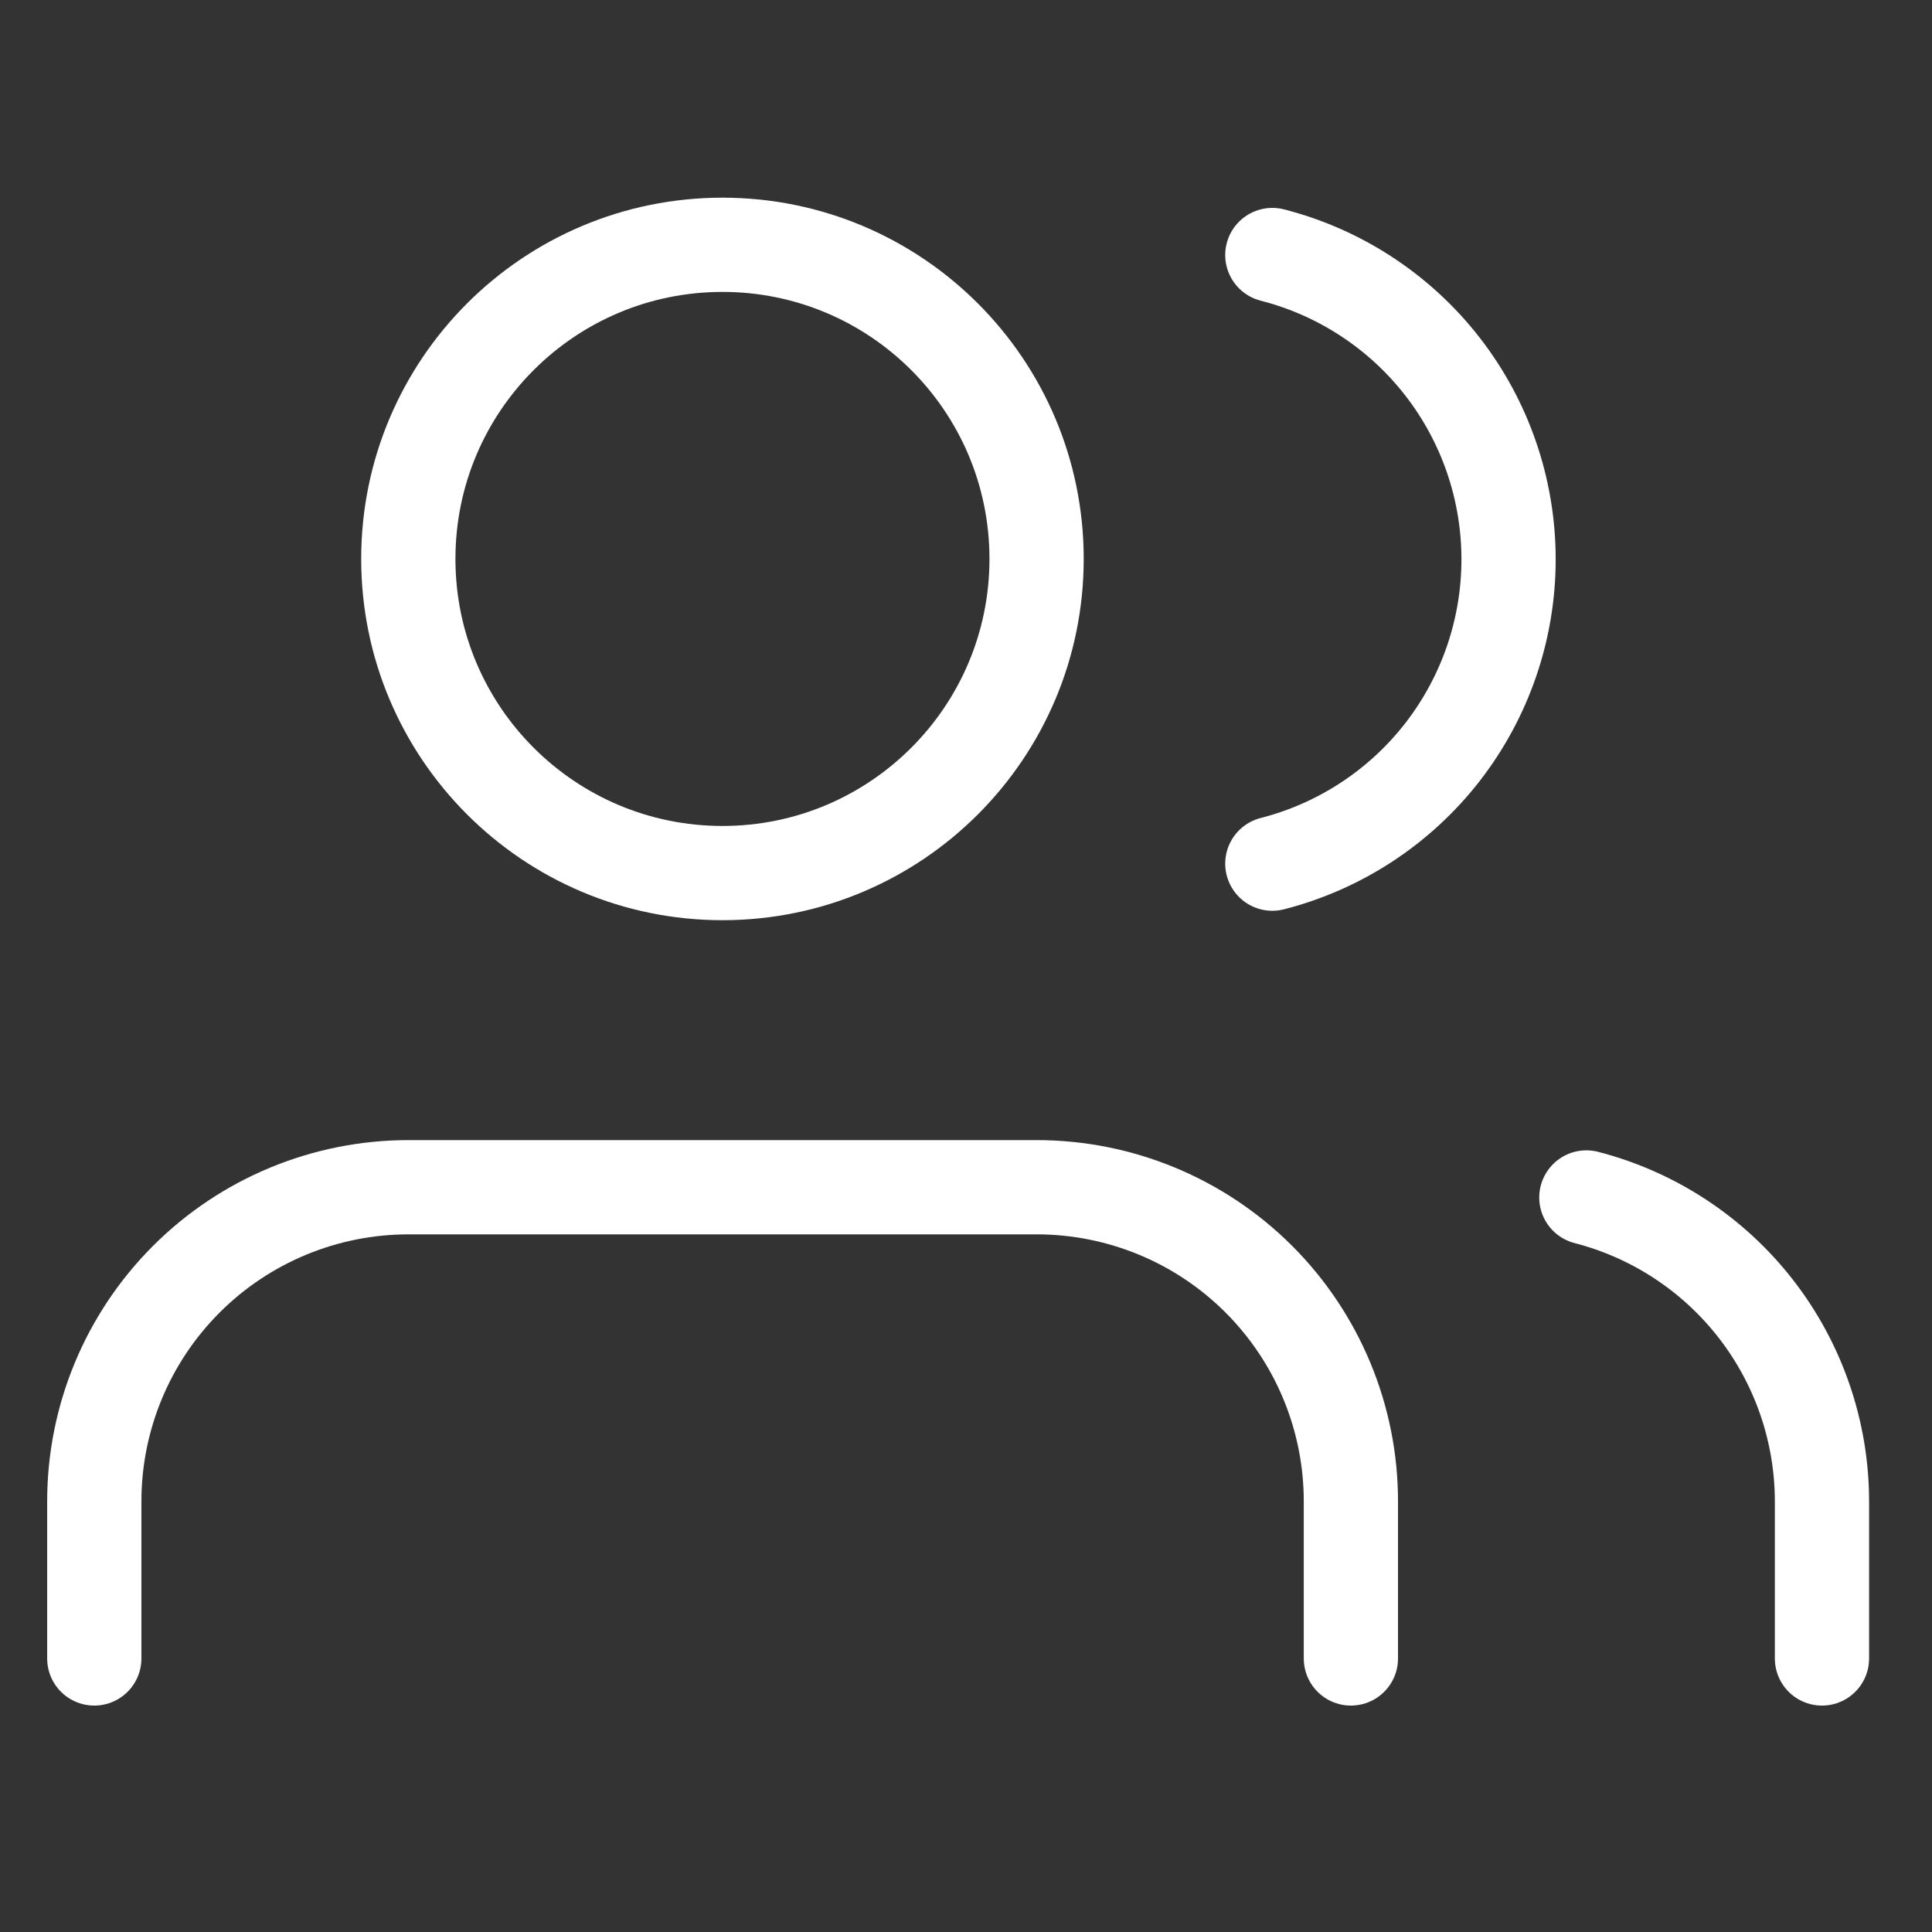
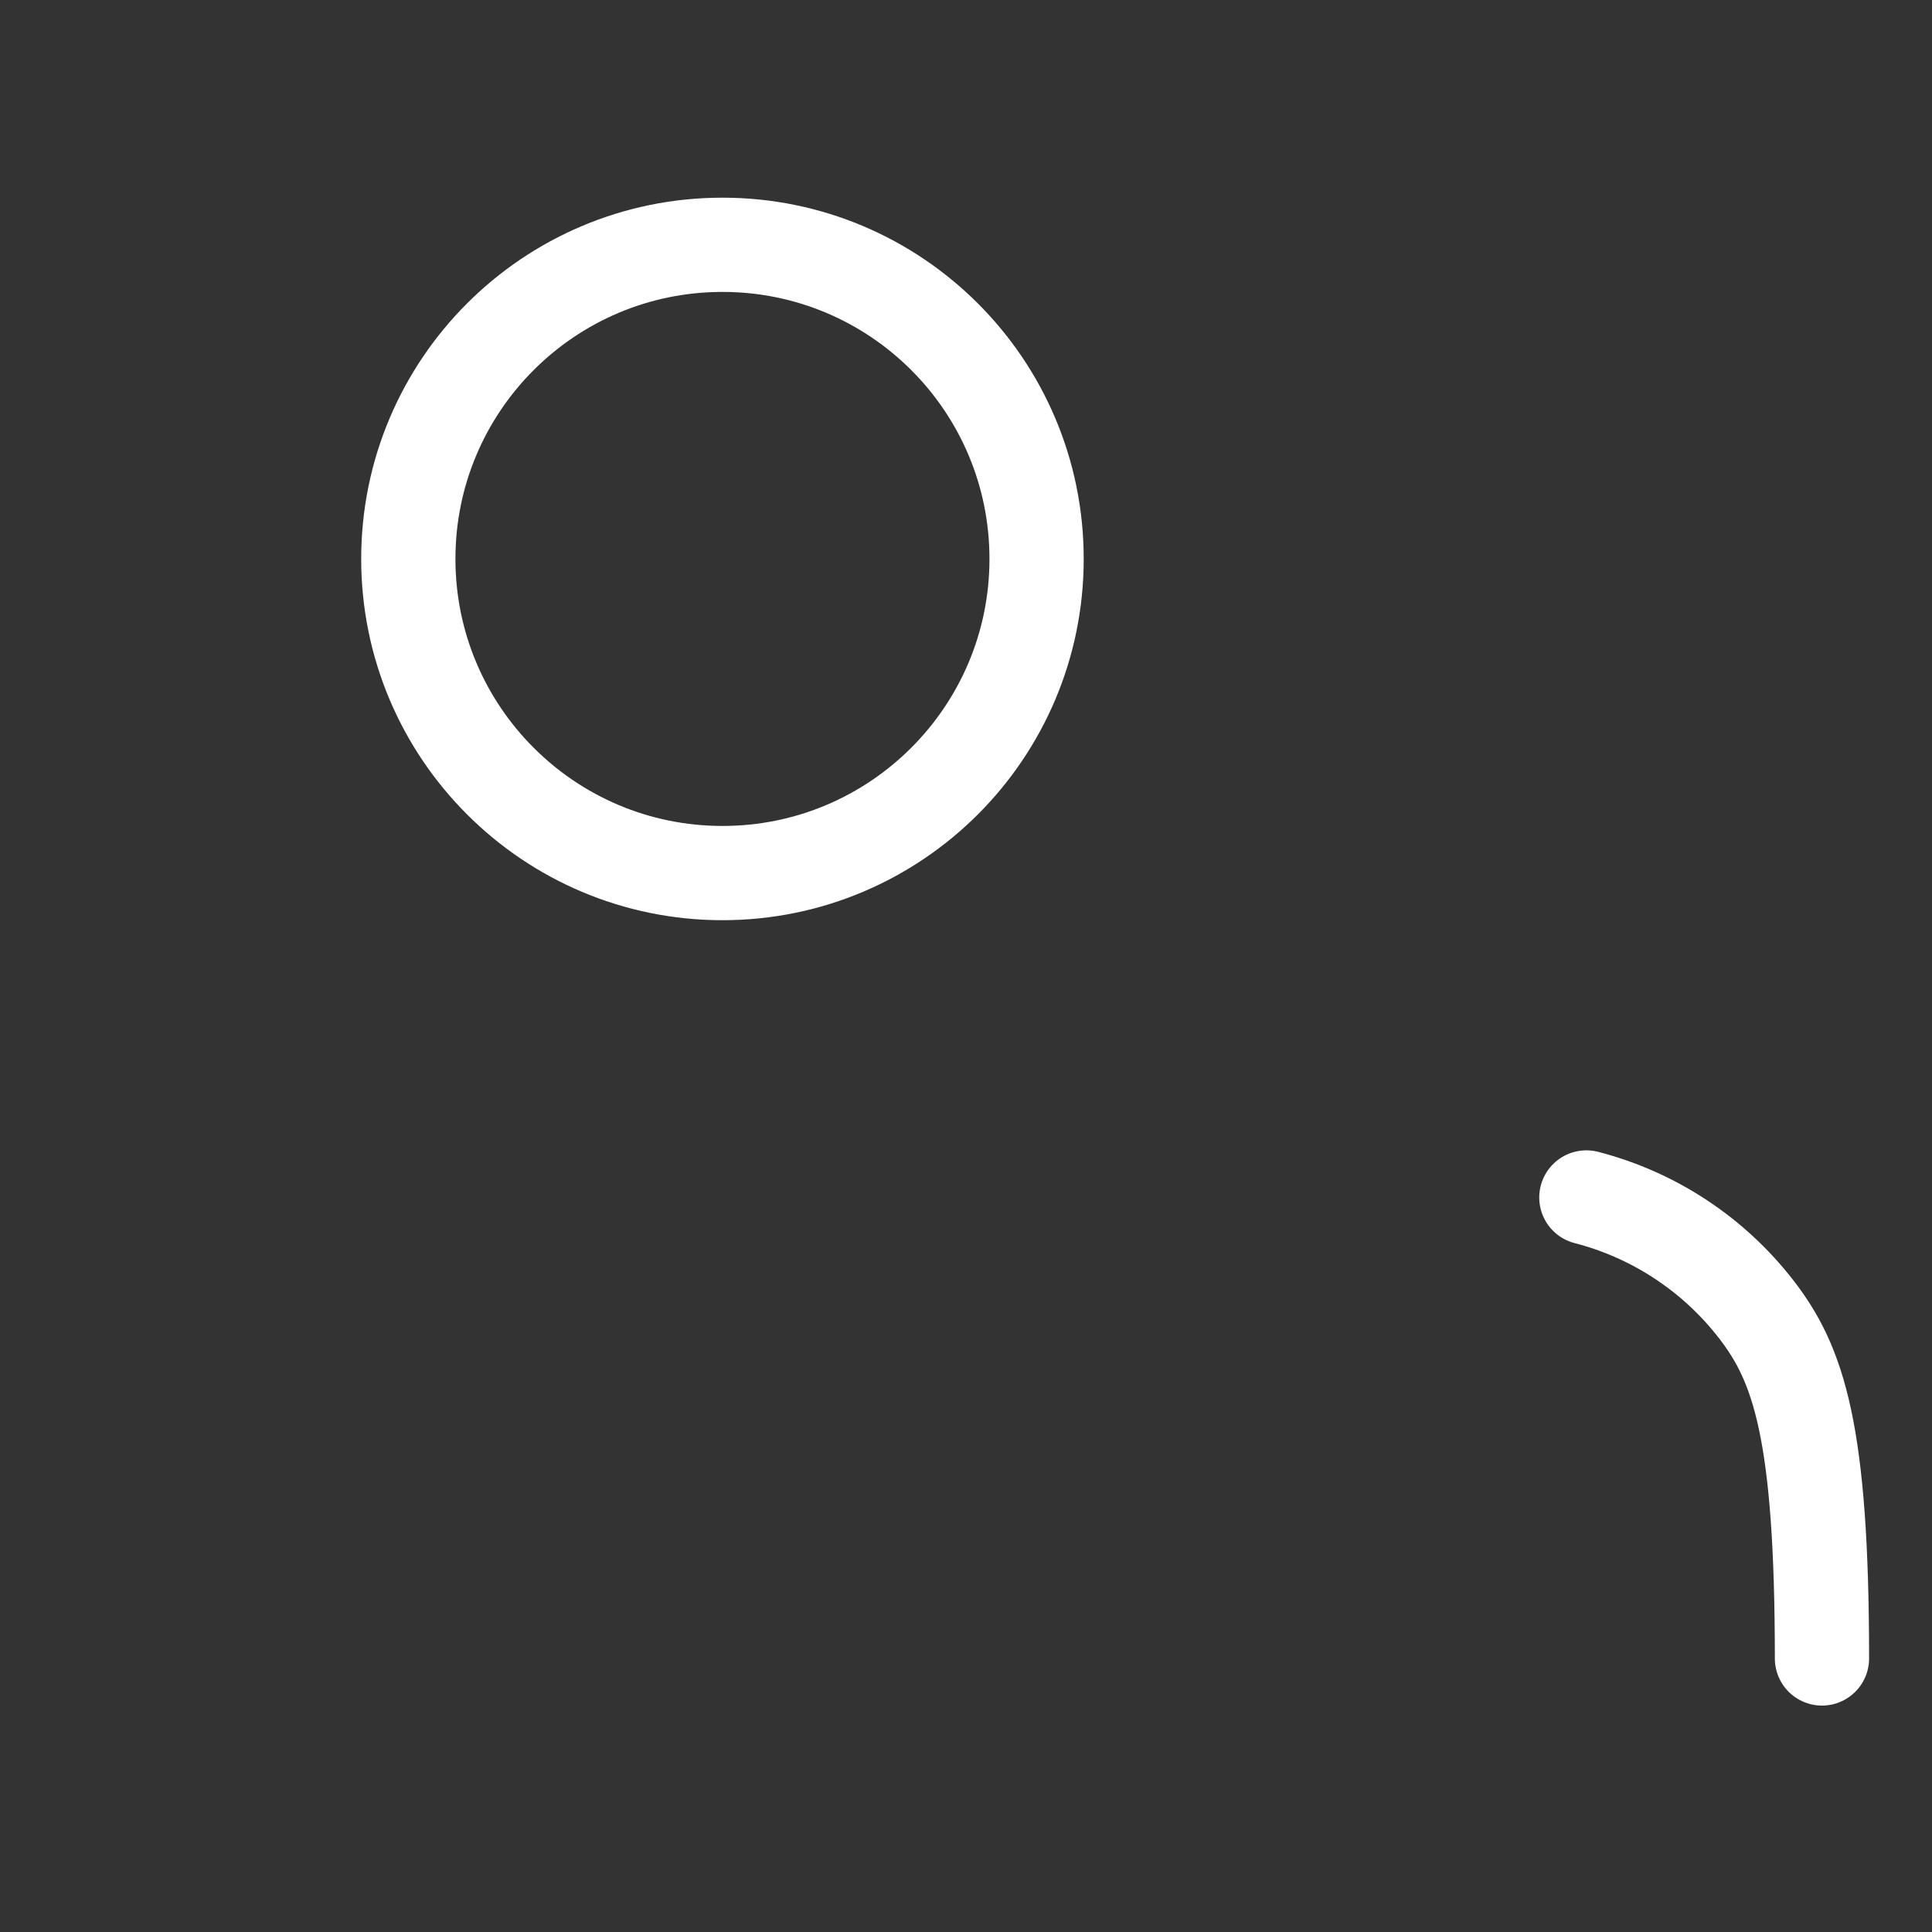
<svg xmlns="http://www.w3.org/2000/svg" fill="none" viewBox="0 0 41 41" height="41" width="41">
  <rect x="0" y="0" width="41" height="41" fill="#333333" stroke="none" />
-   <path stroke-linejoin="round" stroke-linecap="round" stroke-width="2" stroke="white" d="M28.668 35.195V31.861C28.668 30.093 27.965 28.398 26.715 27.147C25.465 25.897 23.769 25.195 22.001 25.195H8.668C6.9 25.195 5.204 25.897 3.954 27.147C2.703 28.398 2.001 30.093 2.001 31.861V35.195" />
  <path stroke-linejoin="round" stroke-linecap="round" stroke-width="2" stroke="white" d="M15.332 18.528C19.014 18.528 21.998 15.543 21.998 11.861C21.998 8.179 19.014 5.195 15.332 5.195C11.65 5.195 8.665 8.179 8.665 11.861C8.665 15.543 11.65 18.528 15.332 18.528Z" />
-   <path stroke-linejoin="round" stroke-linecap="round" stroke-width="2" stroke="white" d="M38.665 35.195V31.861C38.664 30.384 38.172 28.95 37.267 27.782C36.362 26.615 35.095 25.781 33.665 25.412" />
-   <path stroke-linejoin="round" stroke-linecap="round" stroke-width="2" stroke="white" d="M27.001 5.412C28.435 5.779 29.706 6.613 30.614 7.782C31.521 8.951 32.014 10.389 32.014 11.87C32.014 13.35 31.521 14.788 30.614 15.958C29.706 17.127 28.435 17.961 27.001 18.328" />
+   <path stroke-linejoin="round" stroke-linecap="round" stroke-width="2" stroke="white" d="M38.665 35.195C38.664 30.384 38.172 28.95 37.267 27.782C36.362 26.615 35.095 25.781 33.665 25.412" />
</svg>